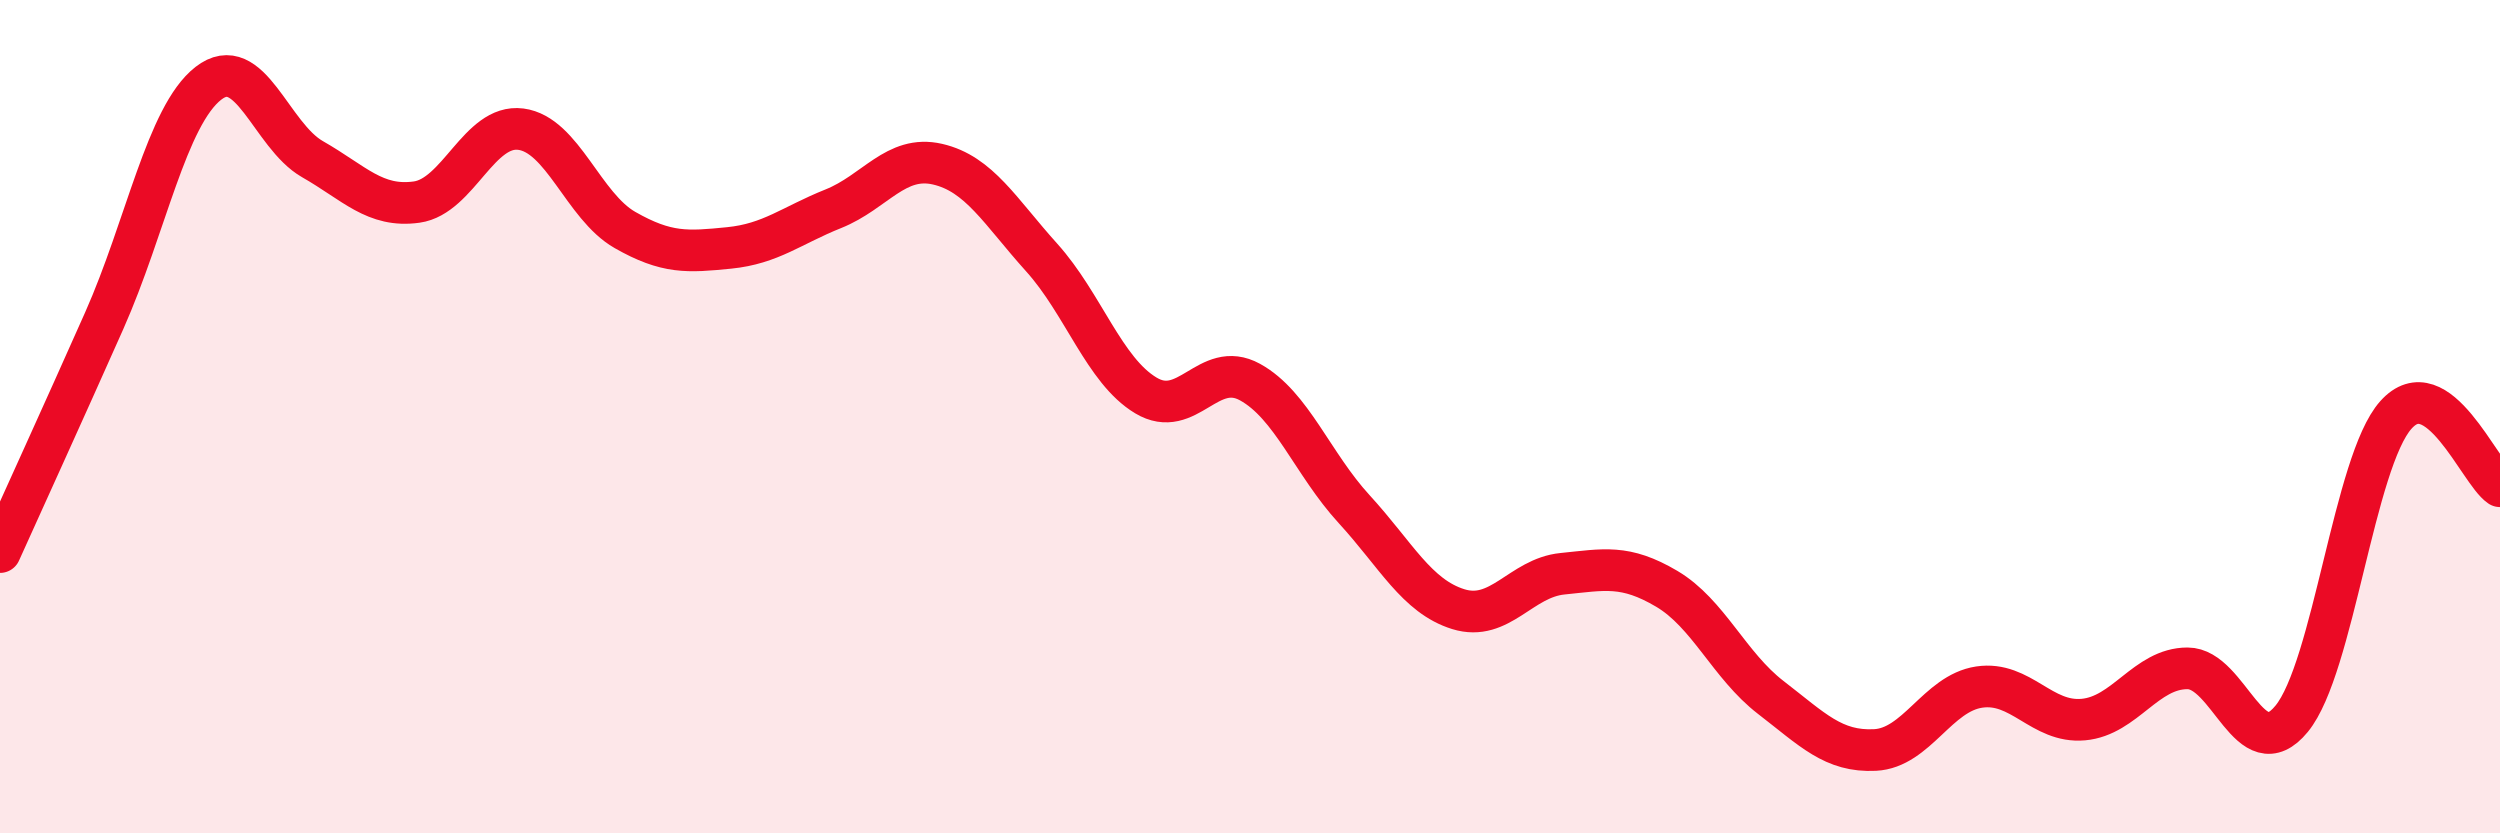
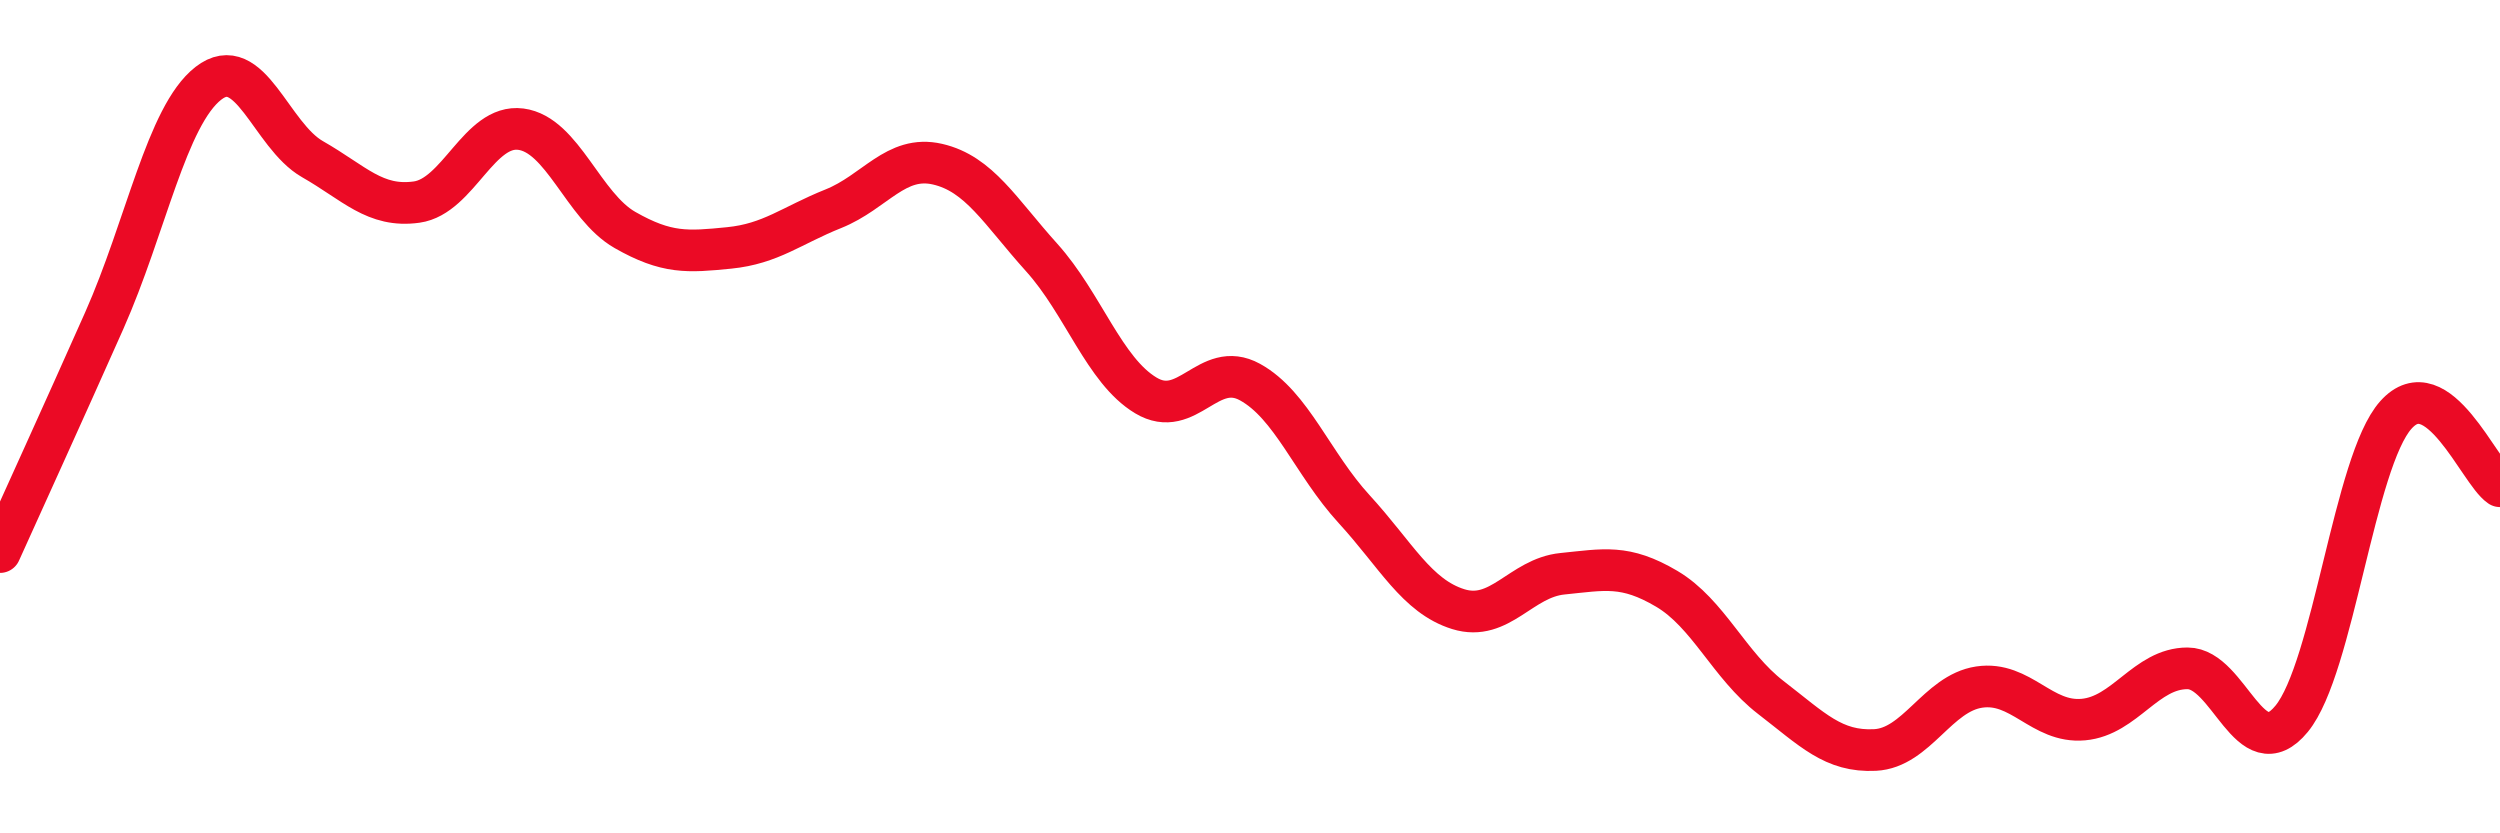
<svg xmlns="http://www.w3.org/2000/svg" width="60" height="20" viewBox="0 0 60 20">
-   <path d="M 0,13.25 C 0.5,12.14 1.5,9.95 2.5,7.7 C 3.5,5.45 4,2.78 5,2 C 6,1.22 6.5,3.25 7.5,3.82 C 8.5,4.39 9,4.99 10,4.85 C 11,4.71 11.5,2.97 12.5,3.1 C 13.5,3.23 14,4.95 15,5.52 C 16,6.09 16.5,6.05 17.5,5.95 C 18.5,5.85 19,5.41 20,5.01 C 21,4.61 21.5,3.71 22.5,3.94 C 23.5,4.17 24,5.07 25,6.18 C 26,7.29 26.5,8.89 27.5,9.49 C 28.5,10.09 29,8.62 30,9.17 C 31,9.72 31.5,11.13 32.5,12.22 C 33.5,13.31 34,14.31 35,14.62 C 36,14.93 36.5,13.87 37.5,13.77 C 38.5,13.67 39,13.54 40,14.13 C 41,14.72 41.5,15.97 42.5,16.74 C 43.5,17.51 44,18.05 45,18 C 46,17.95 46.5,16.64 47.5,16.49 C 48.5,16.34 49,17.36 50,17.27 C 51,17.18 51.5,16.04 52.5,16.04 C 53.5,16.04 54,18.47 55,17.25 C 56,16.03 56.5,11.08 57.5,9.96 C 58.5,8.84 59.5,11.33 60,11.67L60 20L0 20Z" fill="#EB0A25" opacity="0.1" stroke-linecap="round" stroke-linejoin="round" />
  <path d="M 0,13.25 C 0.5,12.14 1.5,9.95 2.5,7.7 C 3.5,5.45 4,2.78 5,2 C 6,1.22 6.5,3.25 7.5,3.82 C 8.5,4.39 9,4.99 10,4.85 C 11,4.71 11.5,2.97 12.5,3.1 C 13.5,3.23 14,4.95 15,5.52 C 16,6.09 16.5,6.05 17.5,5.95 C 18.5,5.85 19,5.41 20,5.01 C 21,4.61 21.5,3.71 22.5,3.94 C 23.5,4.17 24,5.07 25,6.18 C 26,7.29 26.5,8.89 27.5,9.49 C 28.5,10.09 29,8.62 30,9.17 C 31,9.72 31.5,11.13 32.5,12.22 C 33.5,13.31 34,14.31 35,14.62 C 36,14.93 36.5,13.87 37.5,13.77 C 38.5,13.67 39,13.54 40,14.13 C 41,14.72 41.5,15.97 42.5,16.74 C 43.5,17.51 44,18.05 45,18 C 46,17.95 46.5,16.64 47.5,16.49 C 48.5,16.34 49,17.36 50,17.27 C 51,17.18 51.5,16.04 52.5,16.04 C 53.5,16.04 54,18.47 55,17.25 C 56,16.03 56.5,11.08 57.5,9.96 C 58.5,8.84 59.5,11.33 60,11.67" stroke="#EB0A25" stroke-width="1" fill="none" stroke-linecap="round" stroke-linejoin="round" />
</svg>